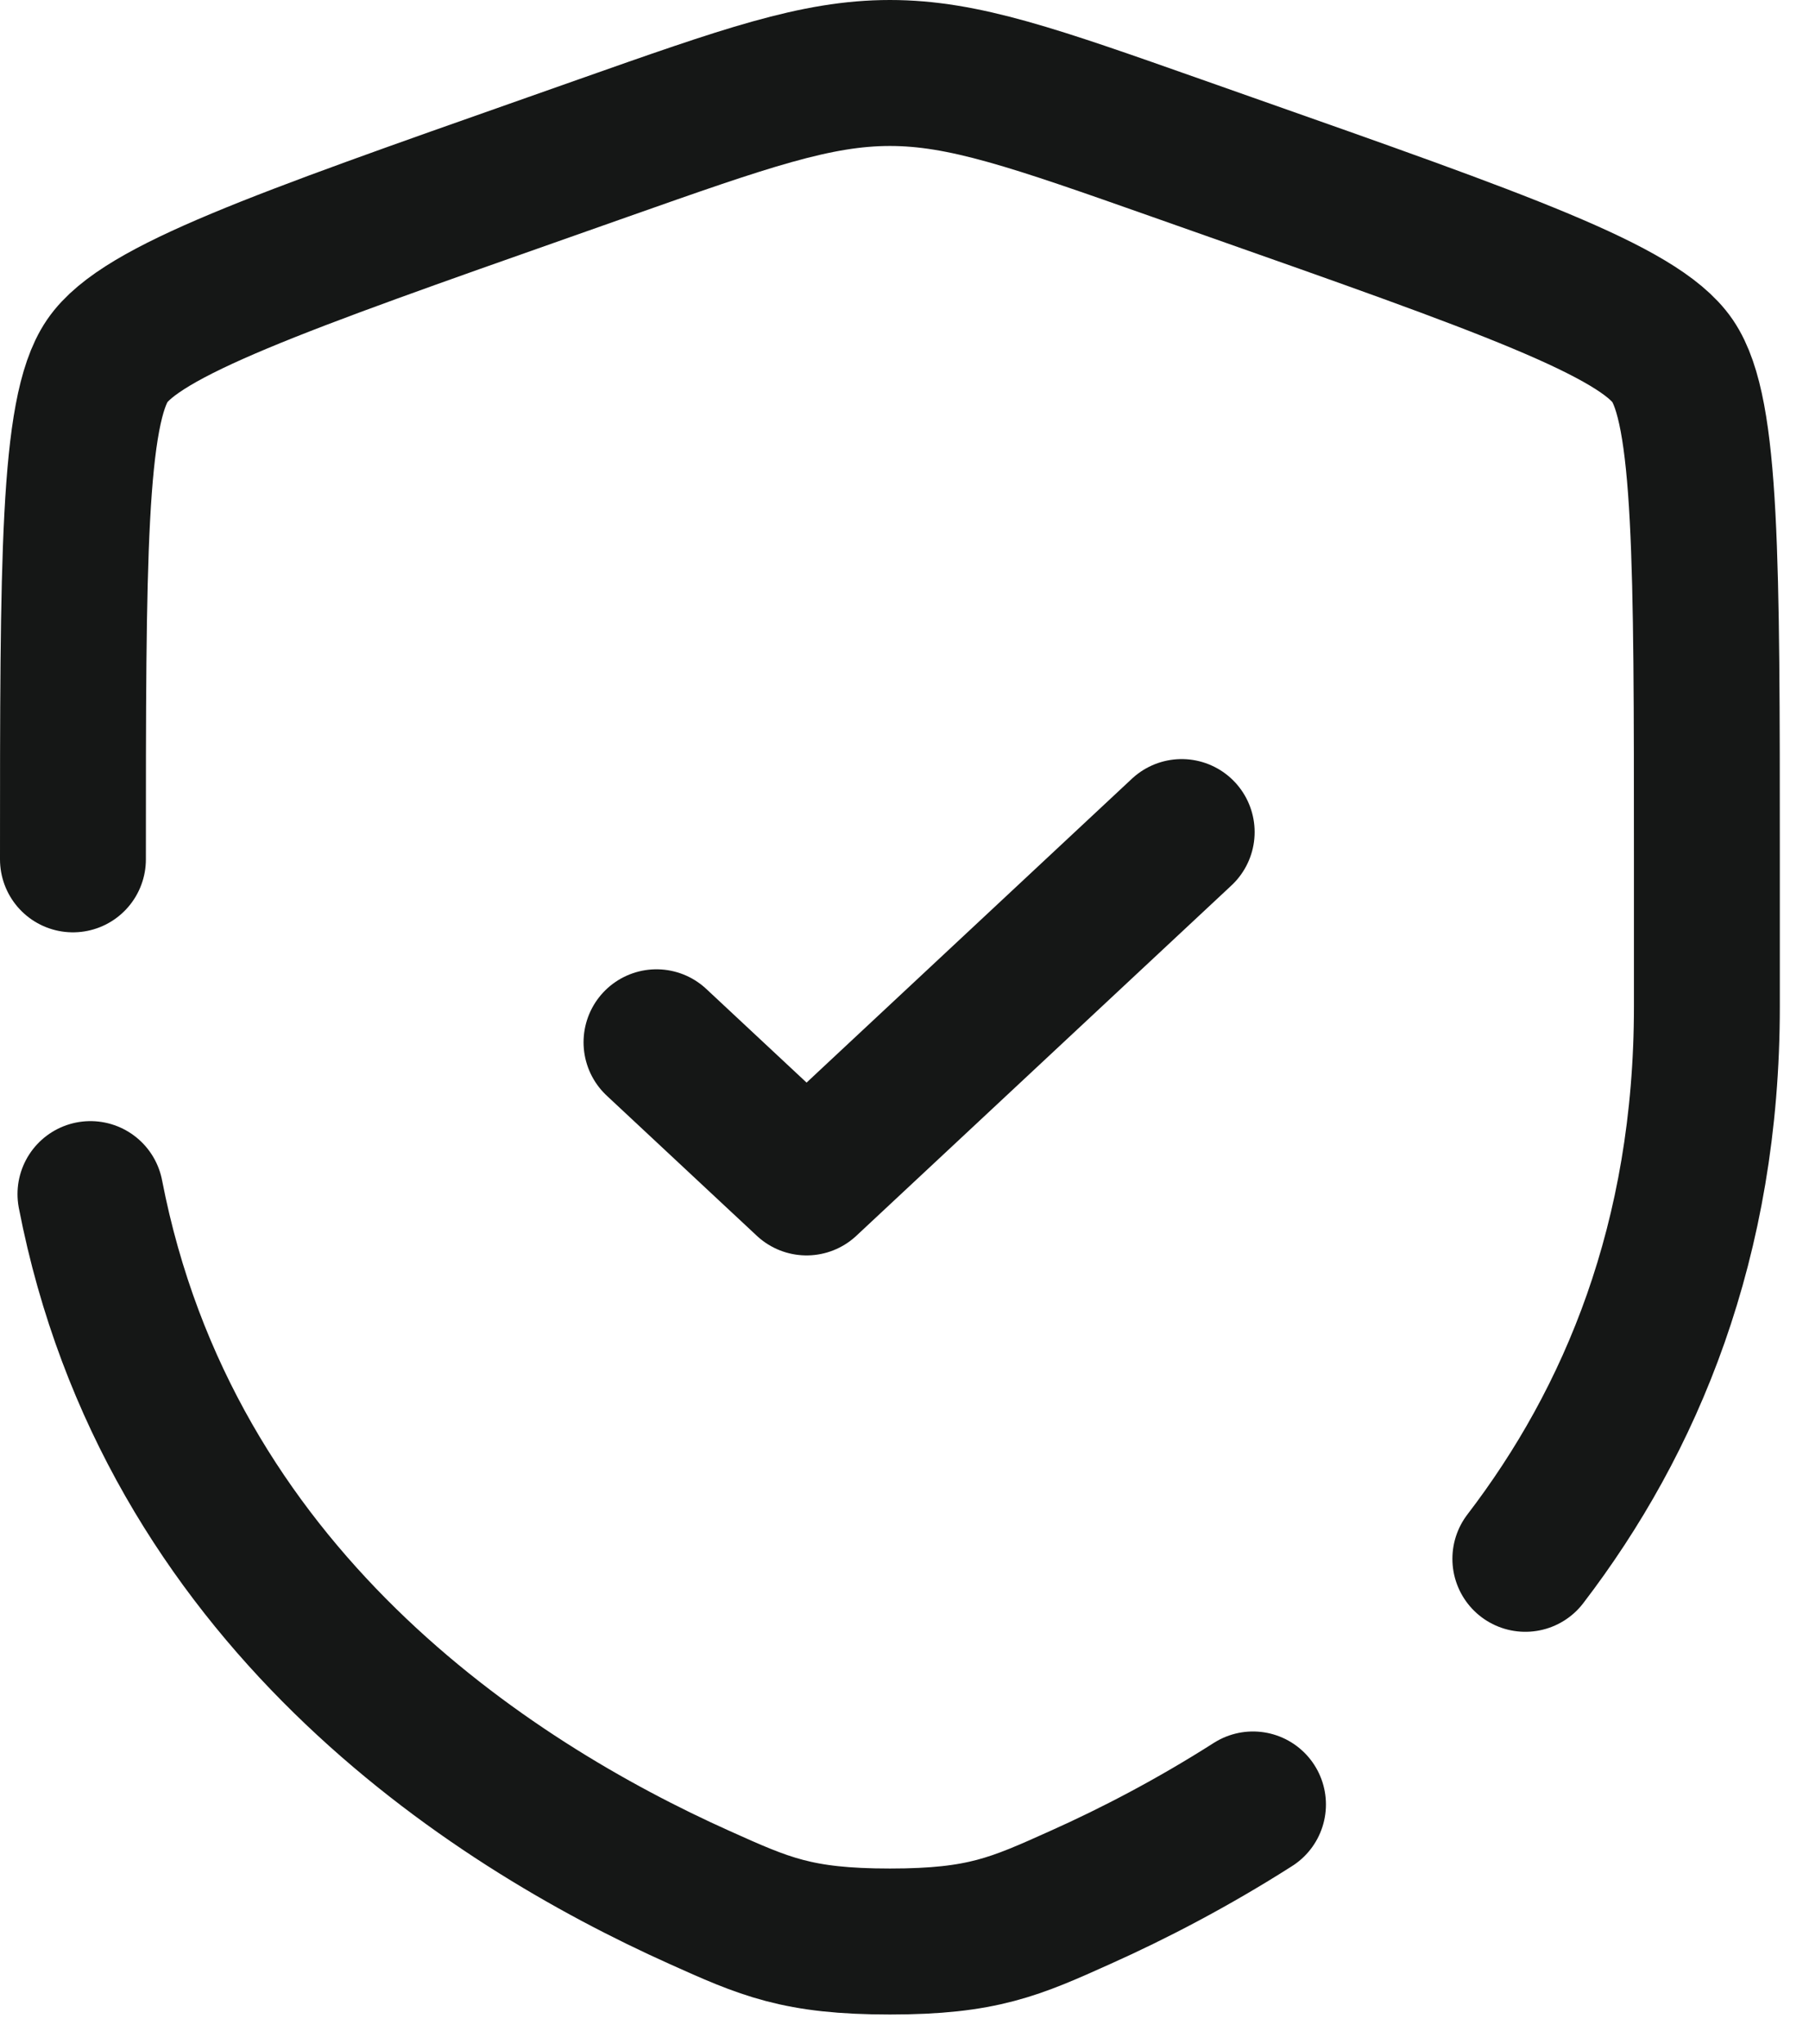
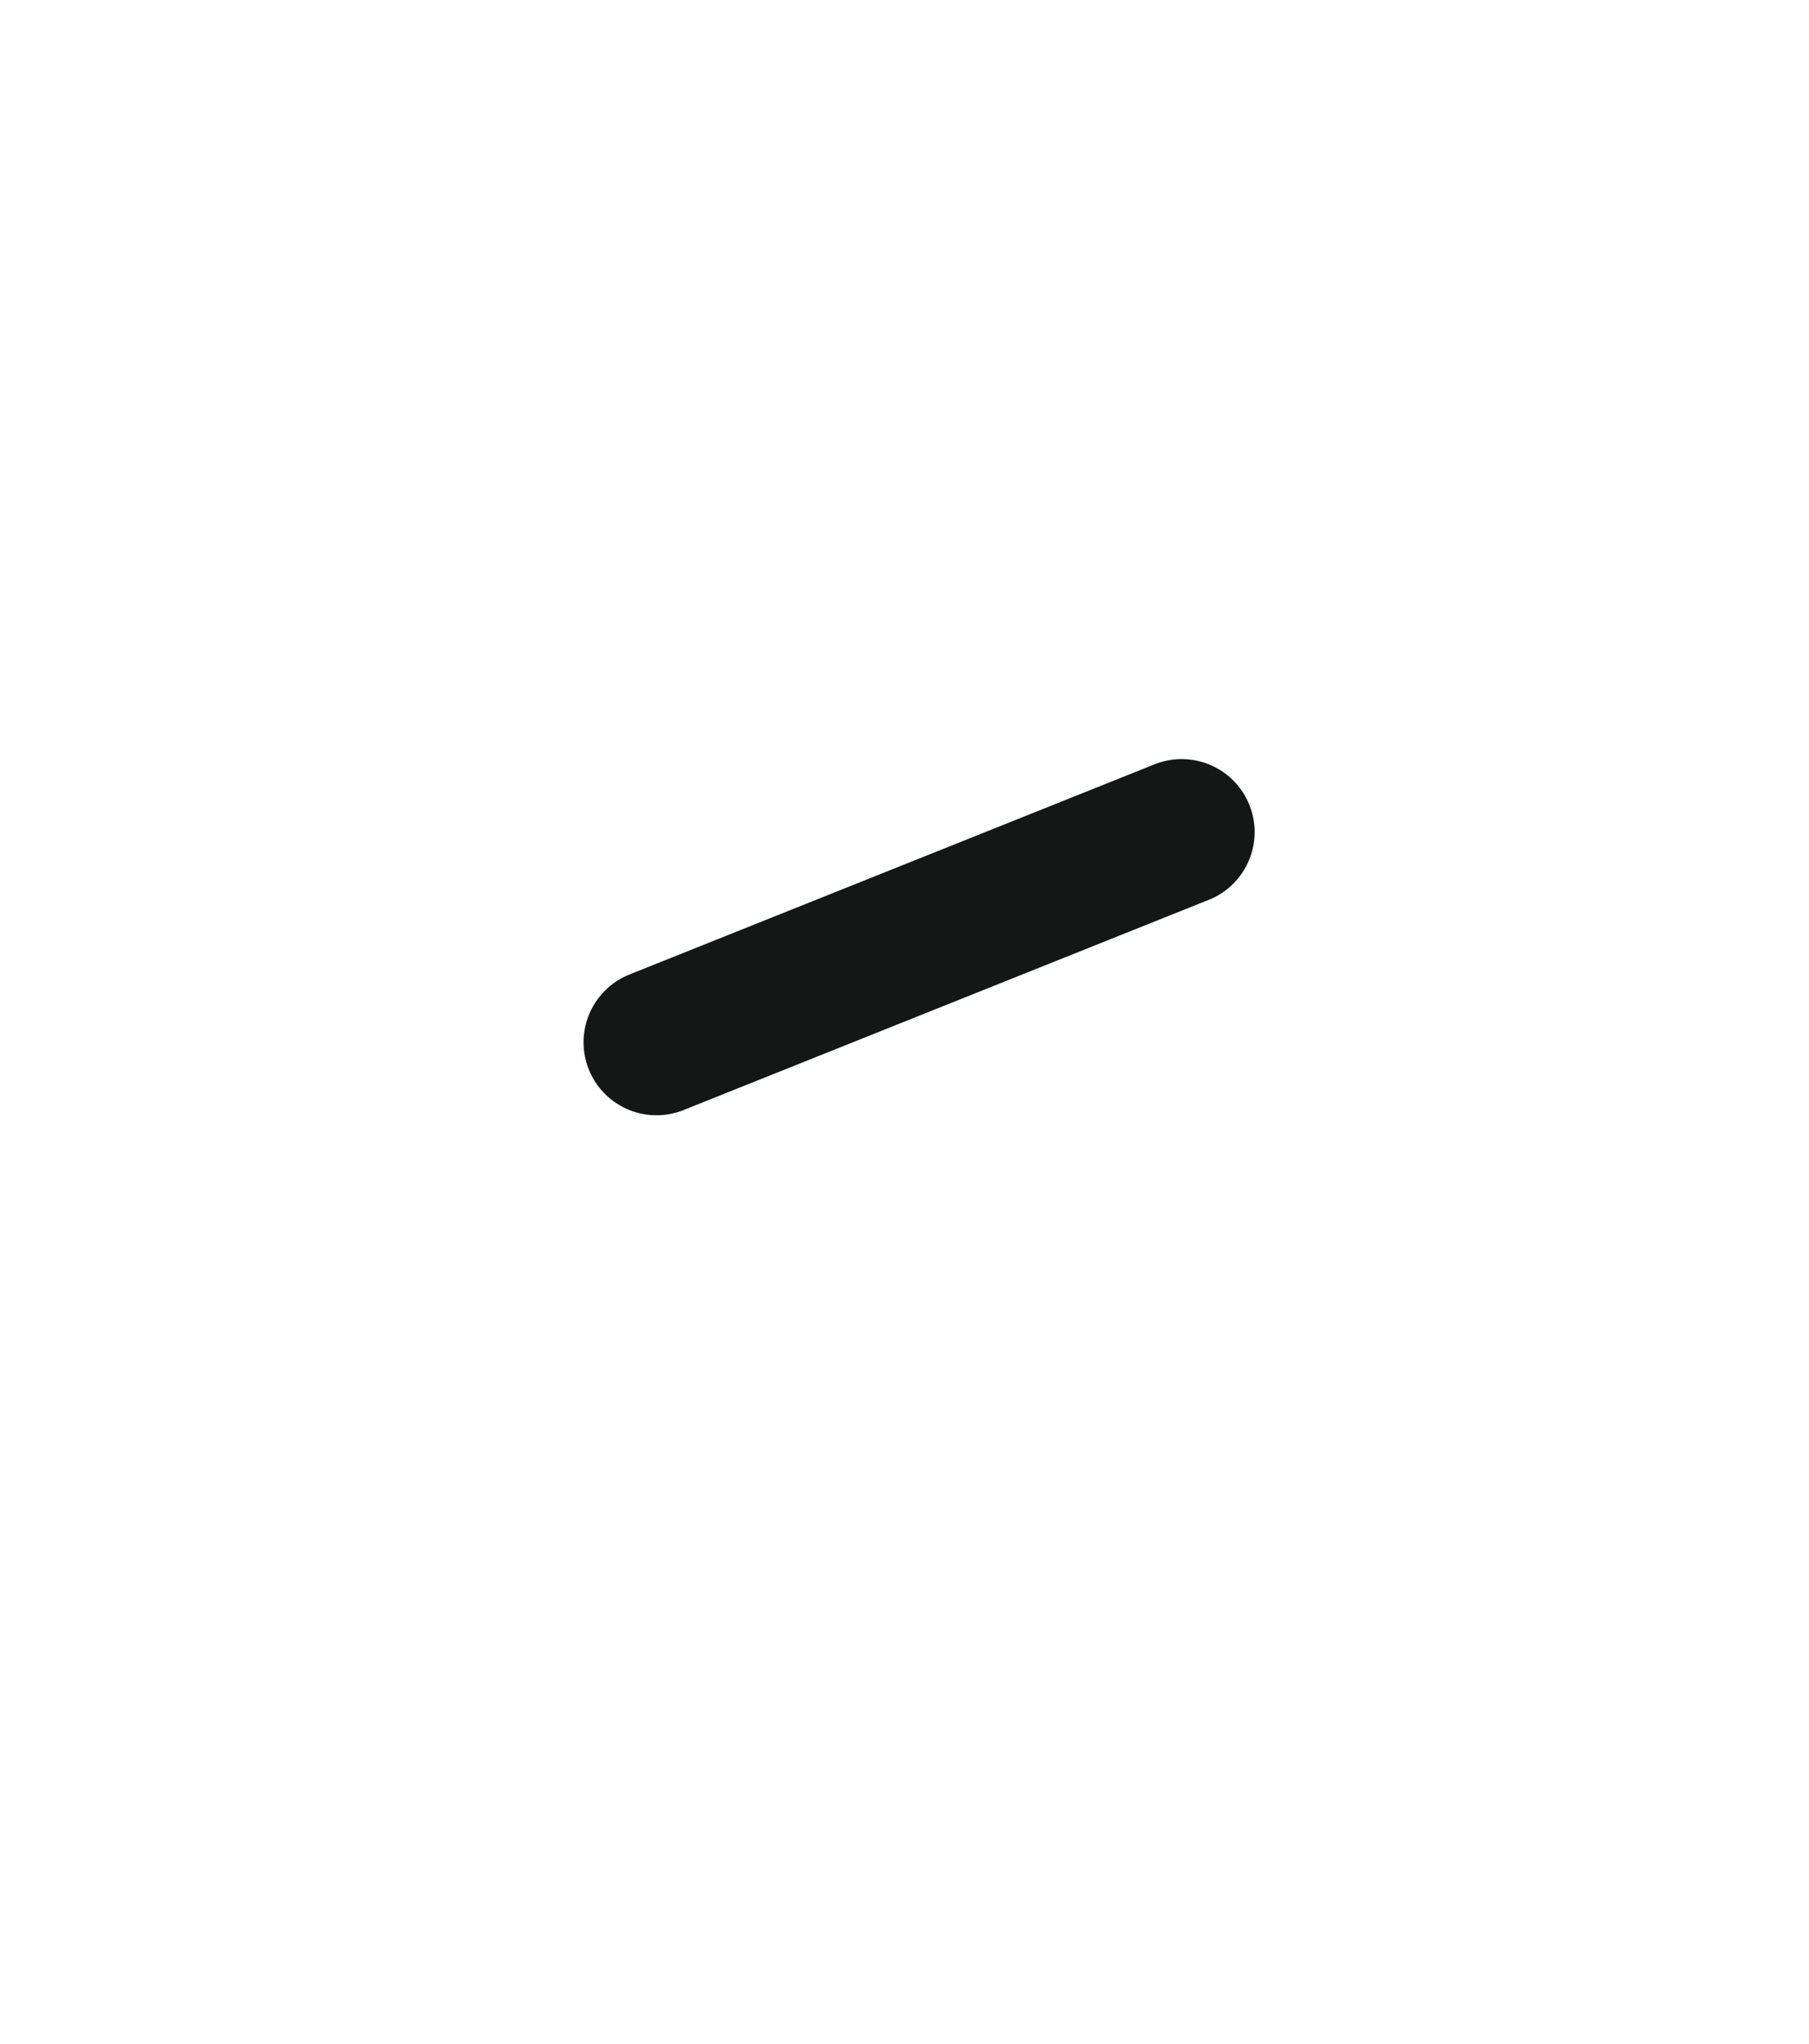
<svg xmlns="http://www.w3.org/2000/svg" width="31" height="35" viewBox="0 0 31 35" fill="none">
-   <path d="M11.25 17.85L13.822 20.25L20.25 14.25" stroke="#151716" stroke-width="2.5" stroke-linecap="round" stroke-linejoin="round" />
-   <path d="M1.25 14.717C1.25 9.6 1.25 7.042 1.838 6.181C2.424 5.322 4.762 4.498 9.44 2.852L10.331 2.538C12.769 1.679 13.987 1.25 15.25 1.25C16.513 1.25 17.731 1.679 20.169 2.538L21.06 2.852C25.738 4.498 28.076 5.322 28.662 6.181C29.25 7.042 29.25 9.602 29.25 14.717V17.236C29.25 21.244 27.948 24.335 26.139 26.696M1.55 20.45C2.883 27.327 8.368 30.871 11.982 32.493C13.103 32.997 13.665 33.25 15.25 33.25C16.837 33.25 17.397 32.997 18.518 32.493C19.419 32.09 20.433 31.565 21.472 30.903" stroke="#151716" stroke-width="2.5" stroke-linecap="round" />
+   <path d="M11.25 17.85L20.25 14.25" stroke="#151716" stroke-width="2.5" stroke-linecap="round" stroke-linejoin="round" />
</svg>